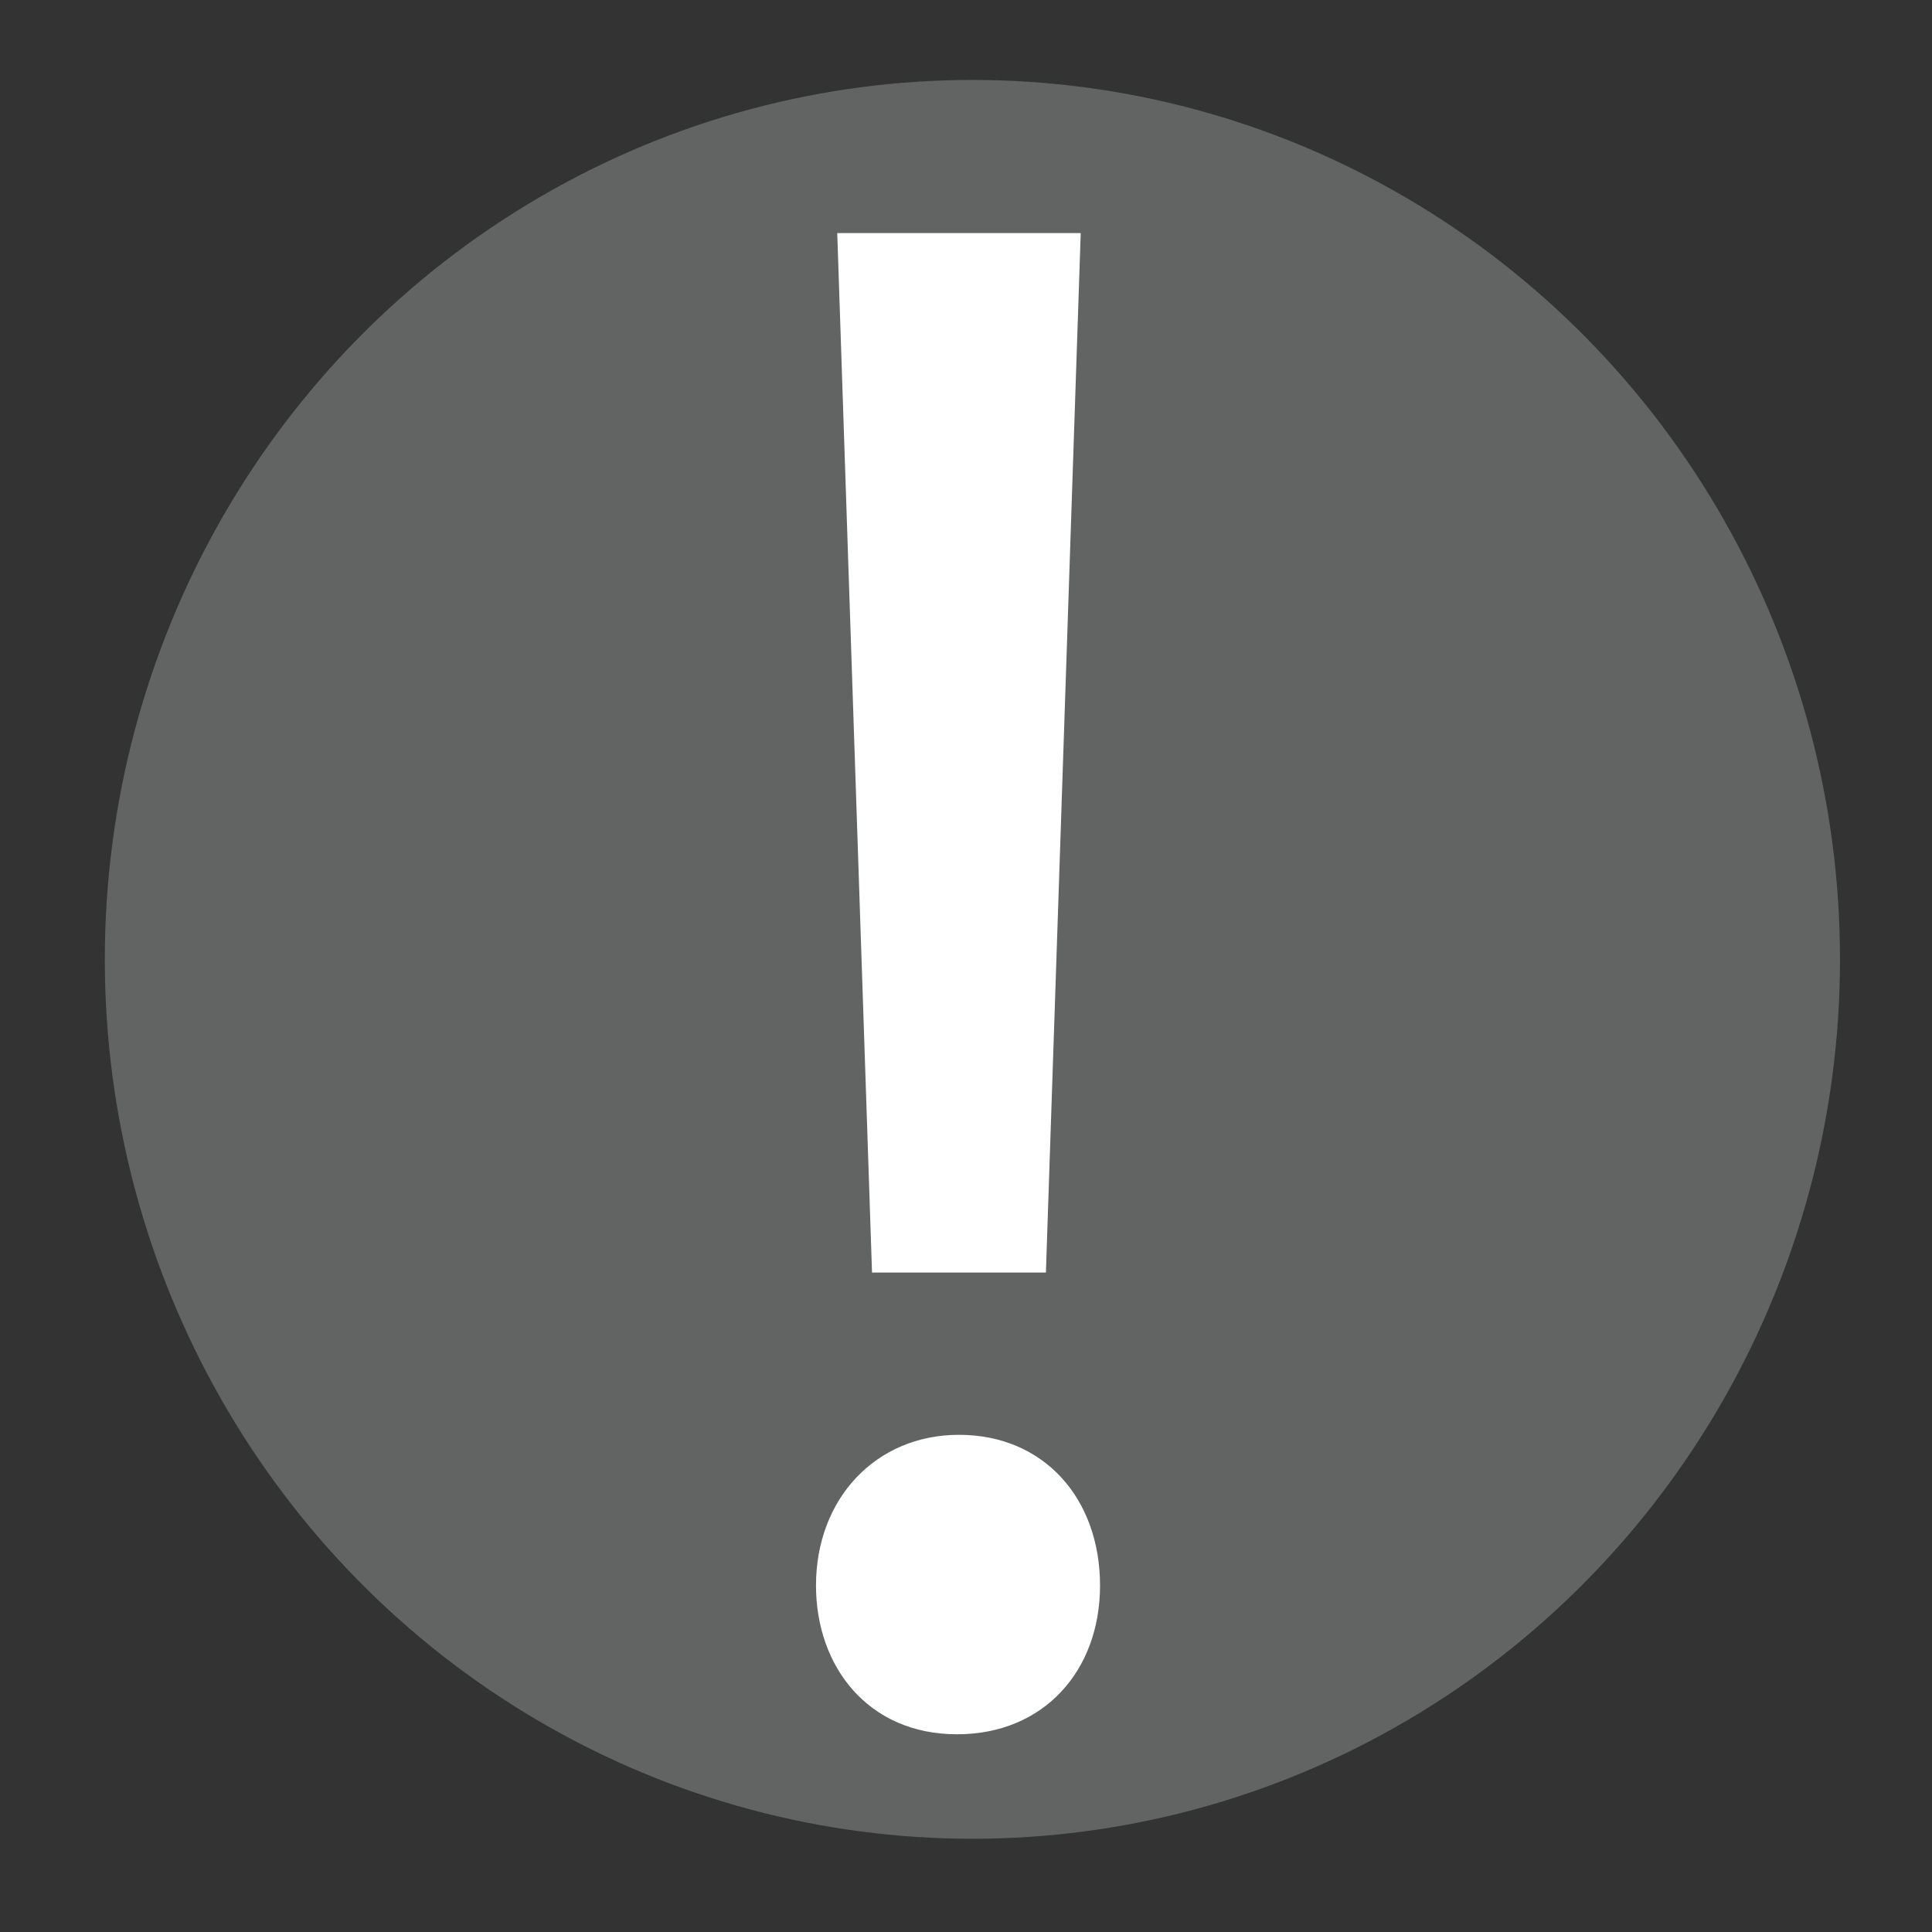
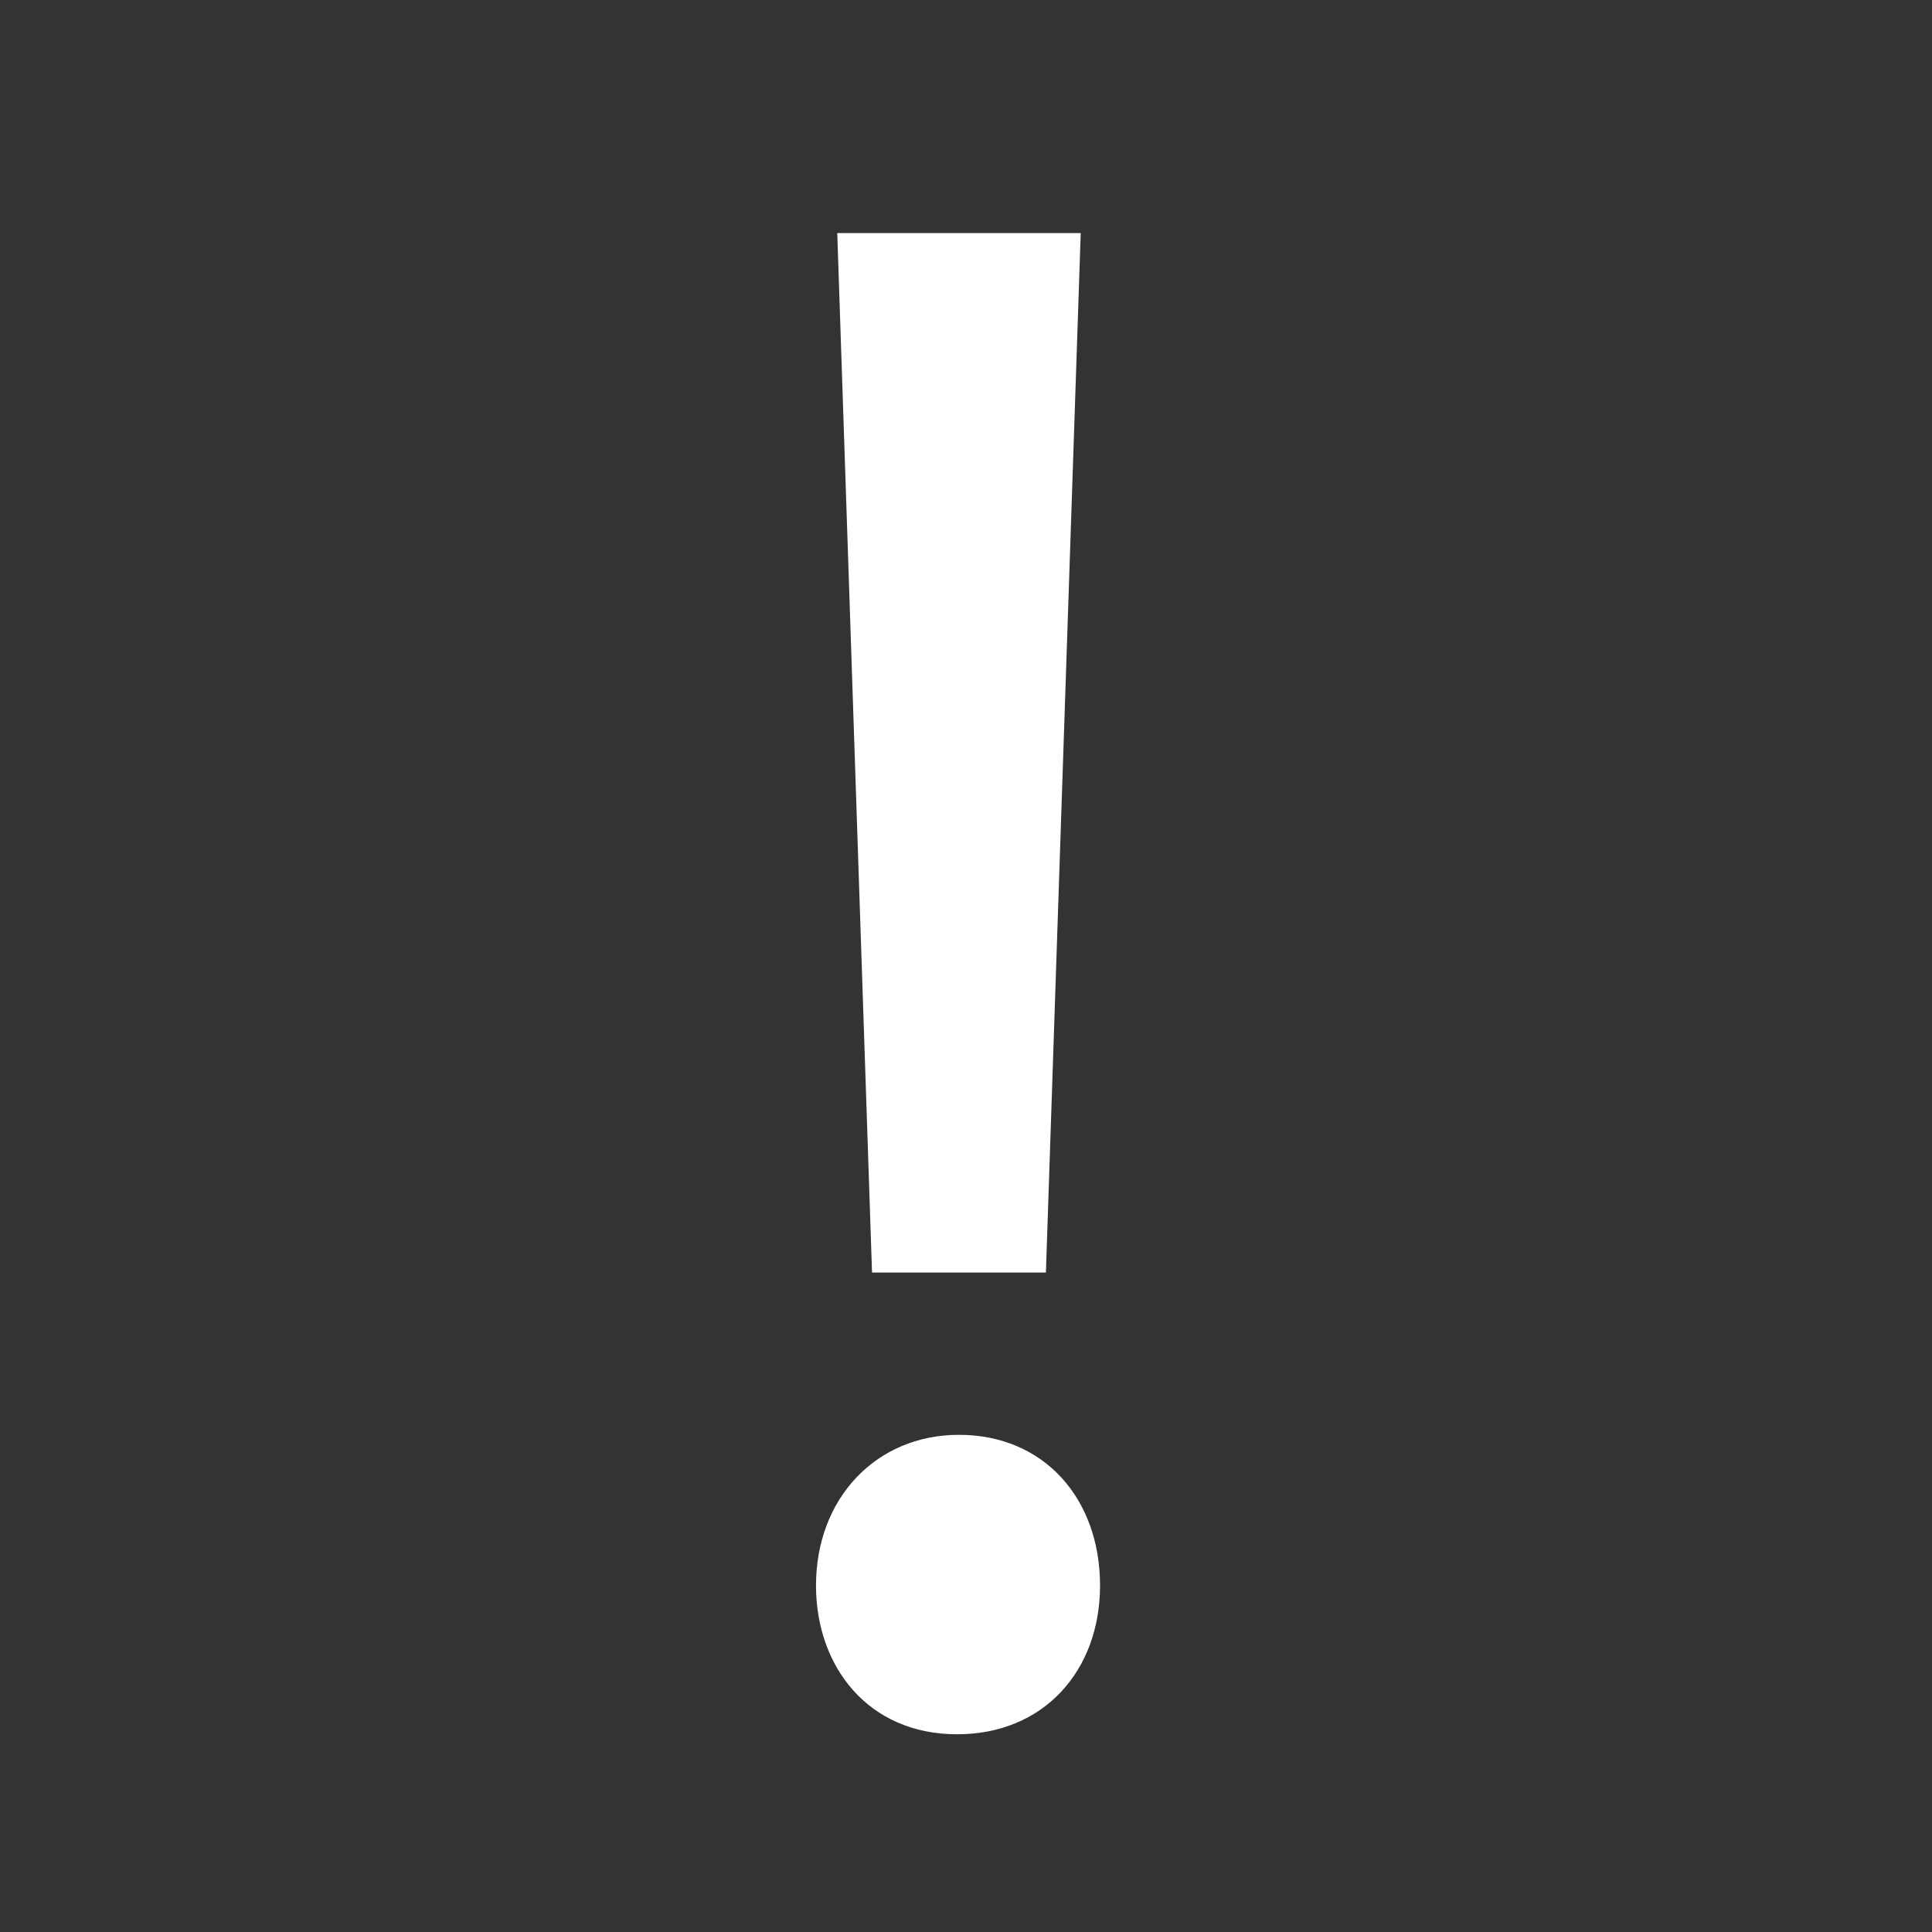
<svg xmlns="http://www.w3.org/2000/svg" version="1.1" id="圖層_1" x="0px" y="0px" width="50px" height="50px" viewBox="0 0 50 50" enable-background="new 0 0 50 50" xml:space="preserve">
  <rect x="0" y="0" width="50" height="50" fill="#333333" stroke="none" />
-   <ellipse fill="#626363" cx="25.166" cy="24.828" rx="22.453" ry="22.759" />
  <g>
    <path fill="#FFFFFF" d="M21.118,41.033c0-2.25,1.55-3.9,3.7-3.9c2.2,0,3.651,1.65,3.651,3.9c0,2.2-1.451,3.85-3.701,3.85   C22.468,44.883,21.118,43.133,21.118,41.033z M27.068,32.933h-4.5l-0.9-26.901h6.301L27.068,32.933z" />
  </g>
  <g>
</g>
  <g>
</g>
  <g>
</g>
  <g>
</g>
  <g>
</g>
  <g>
</g>
</svg>